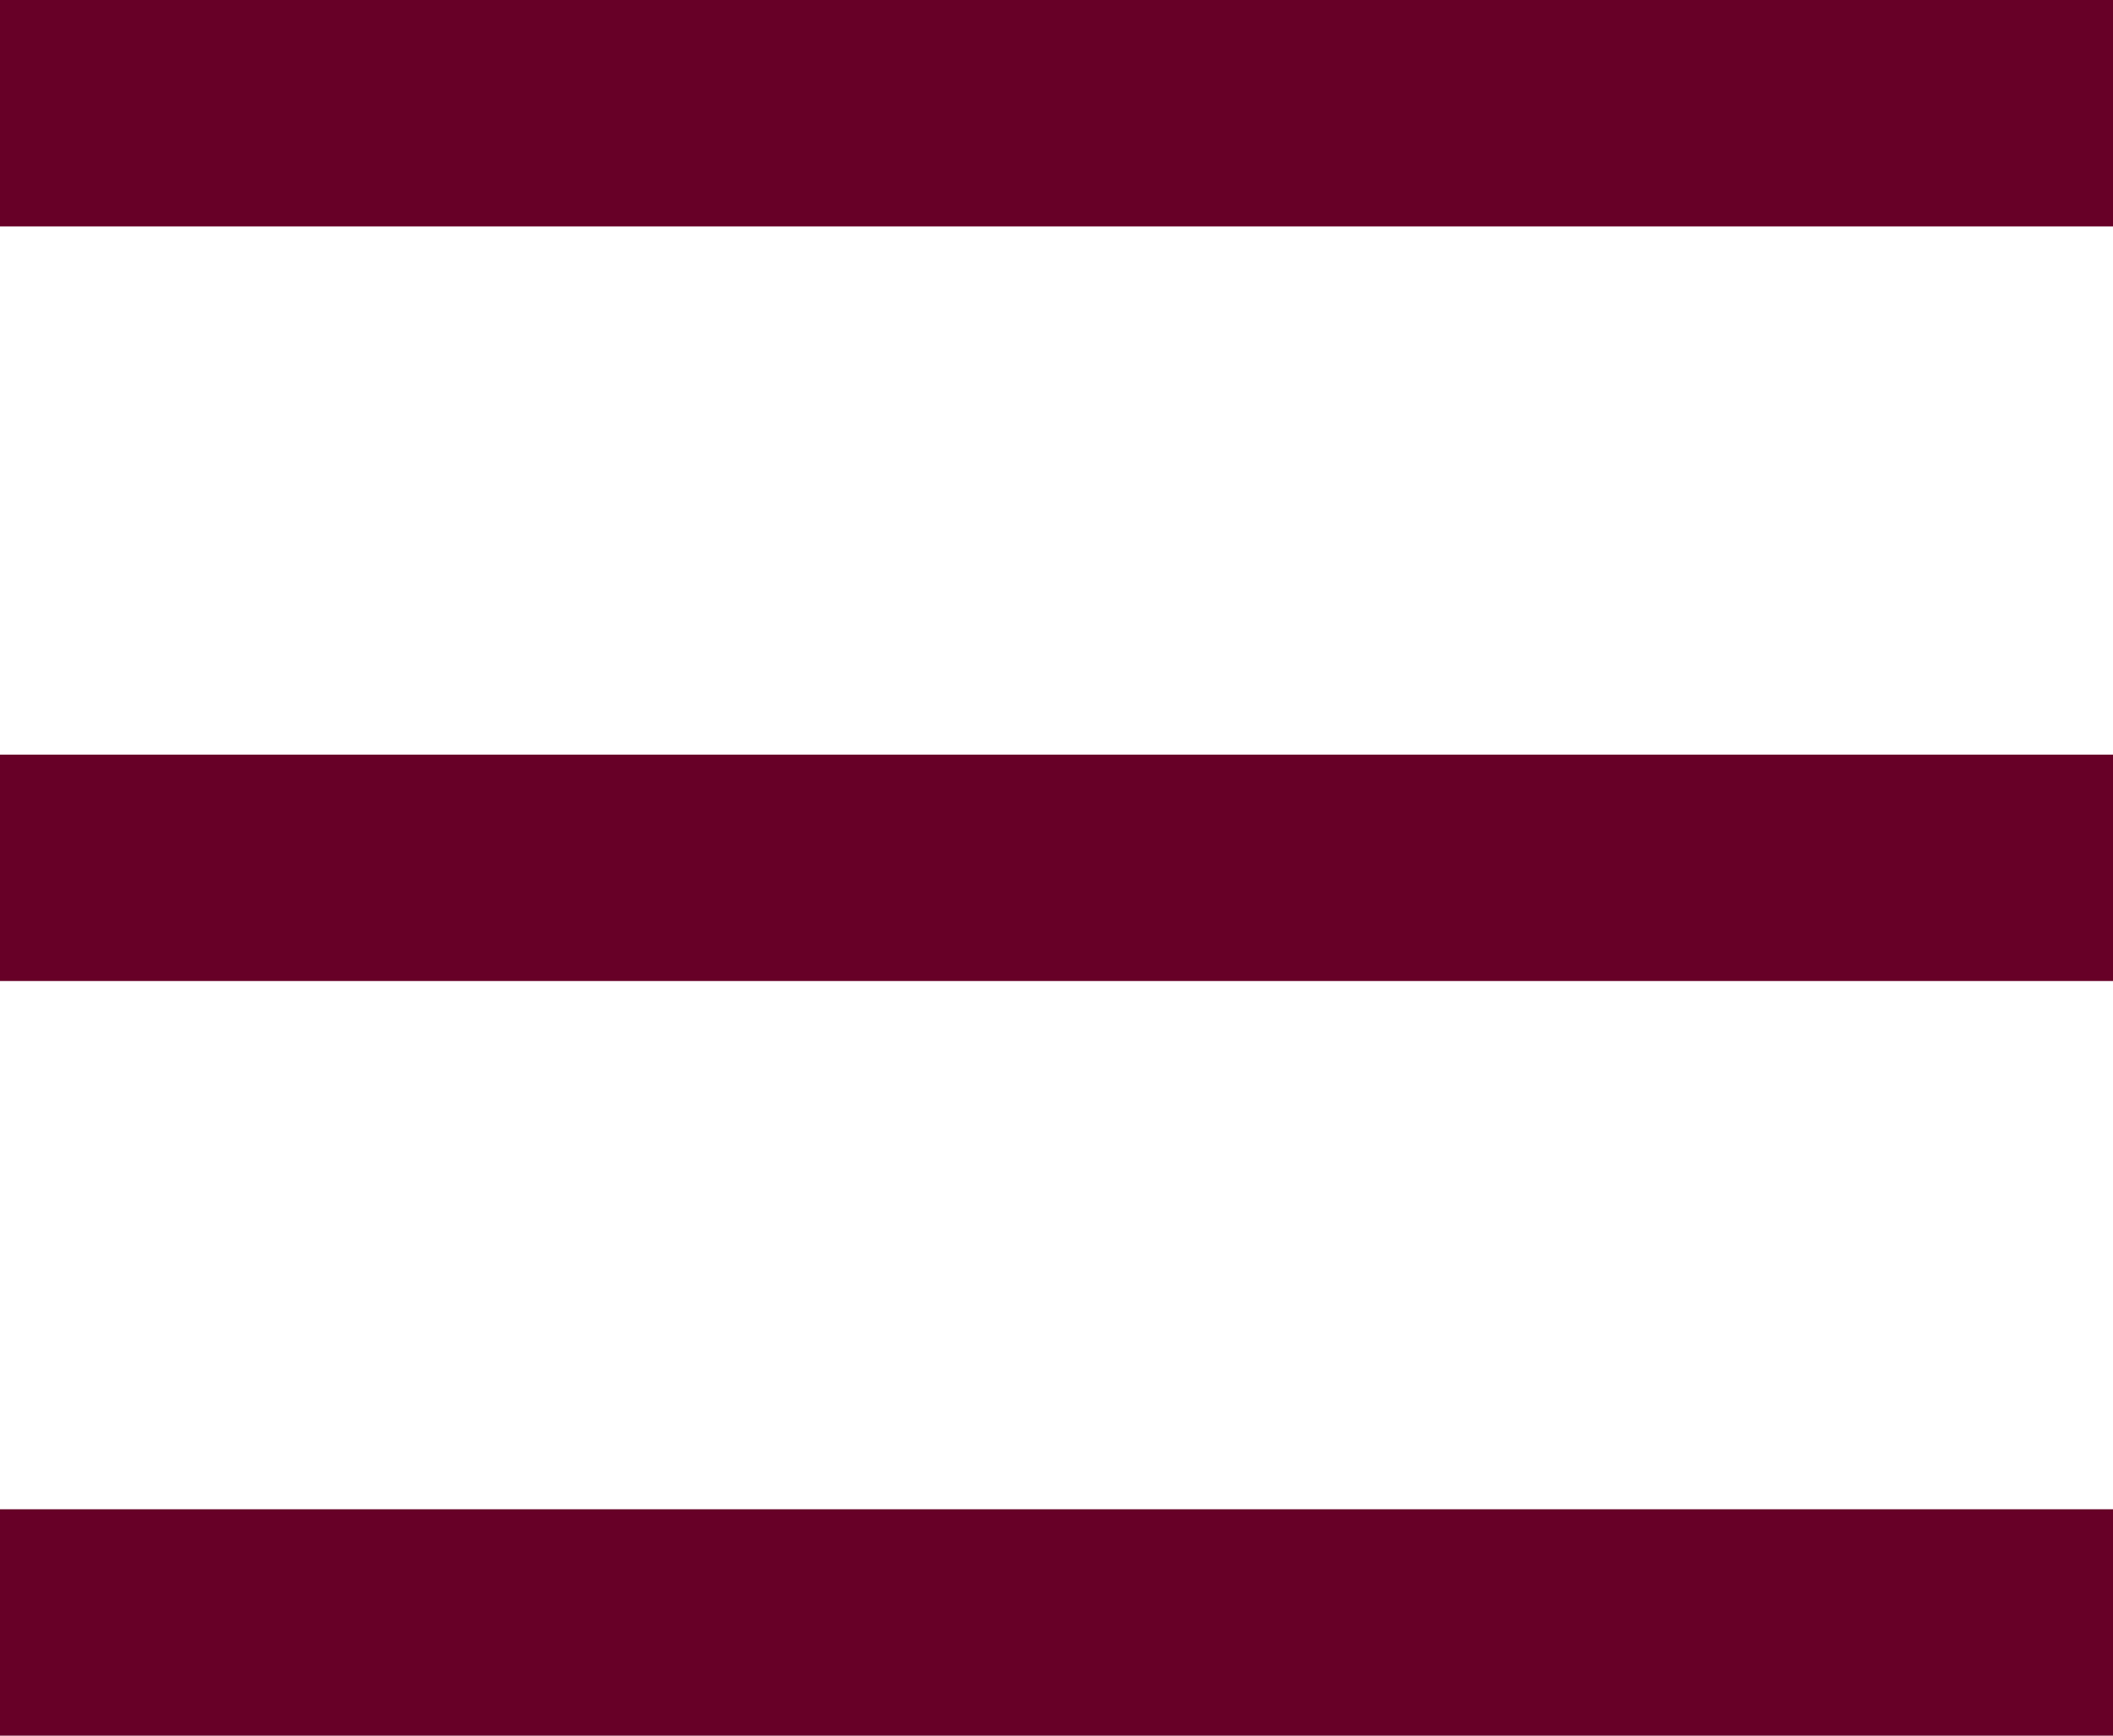
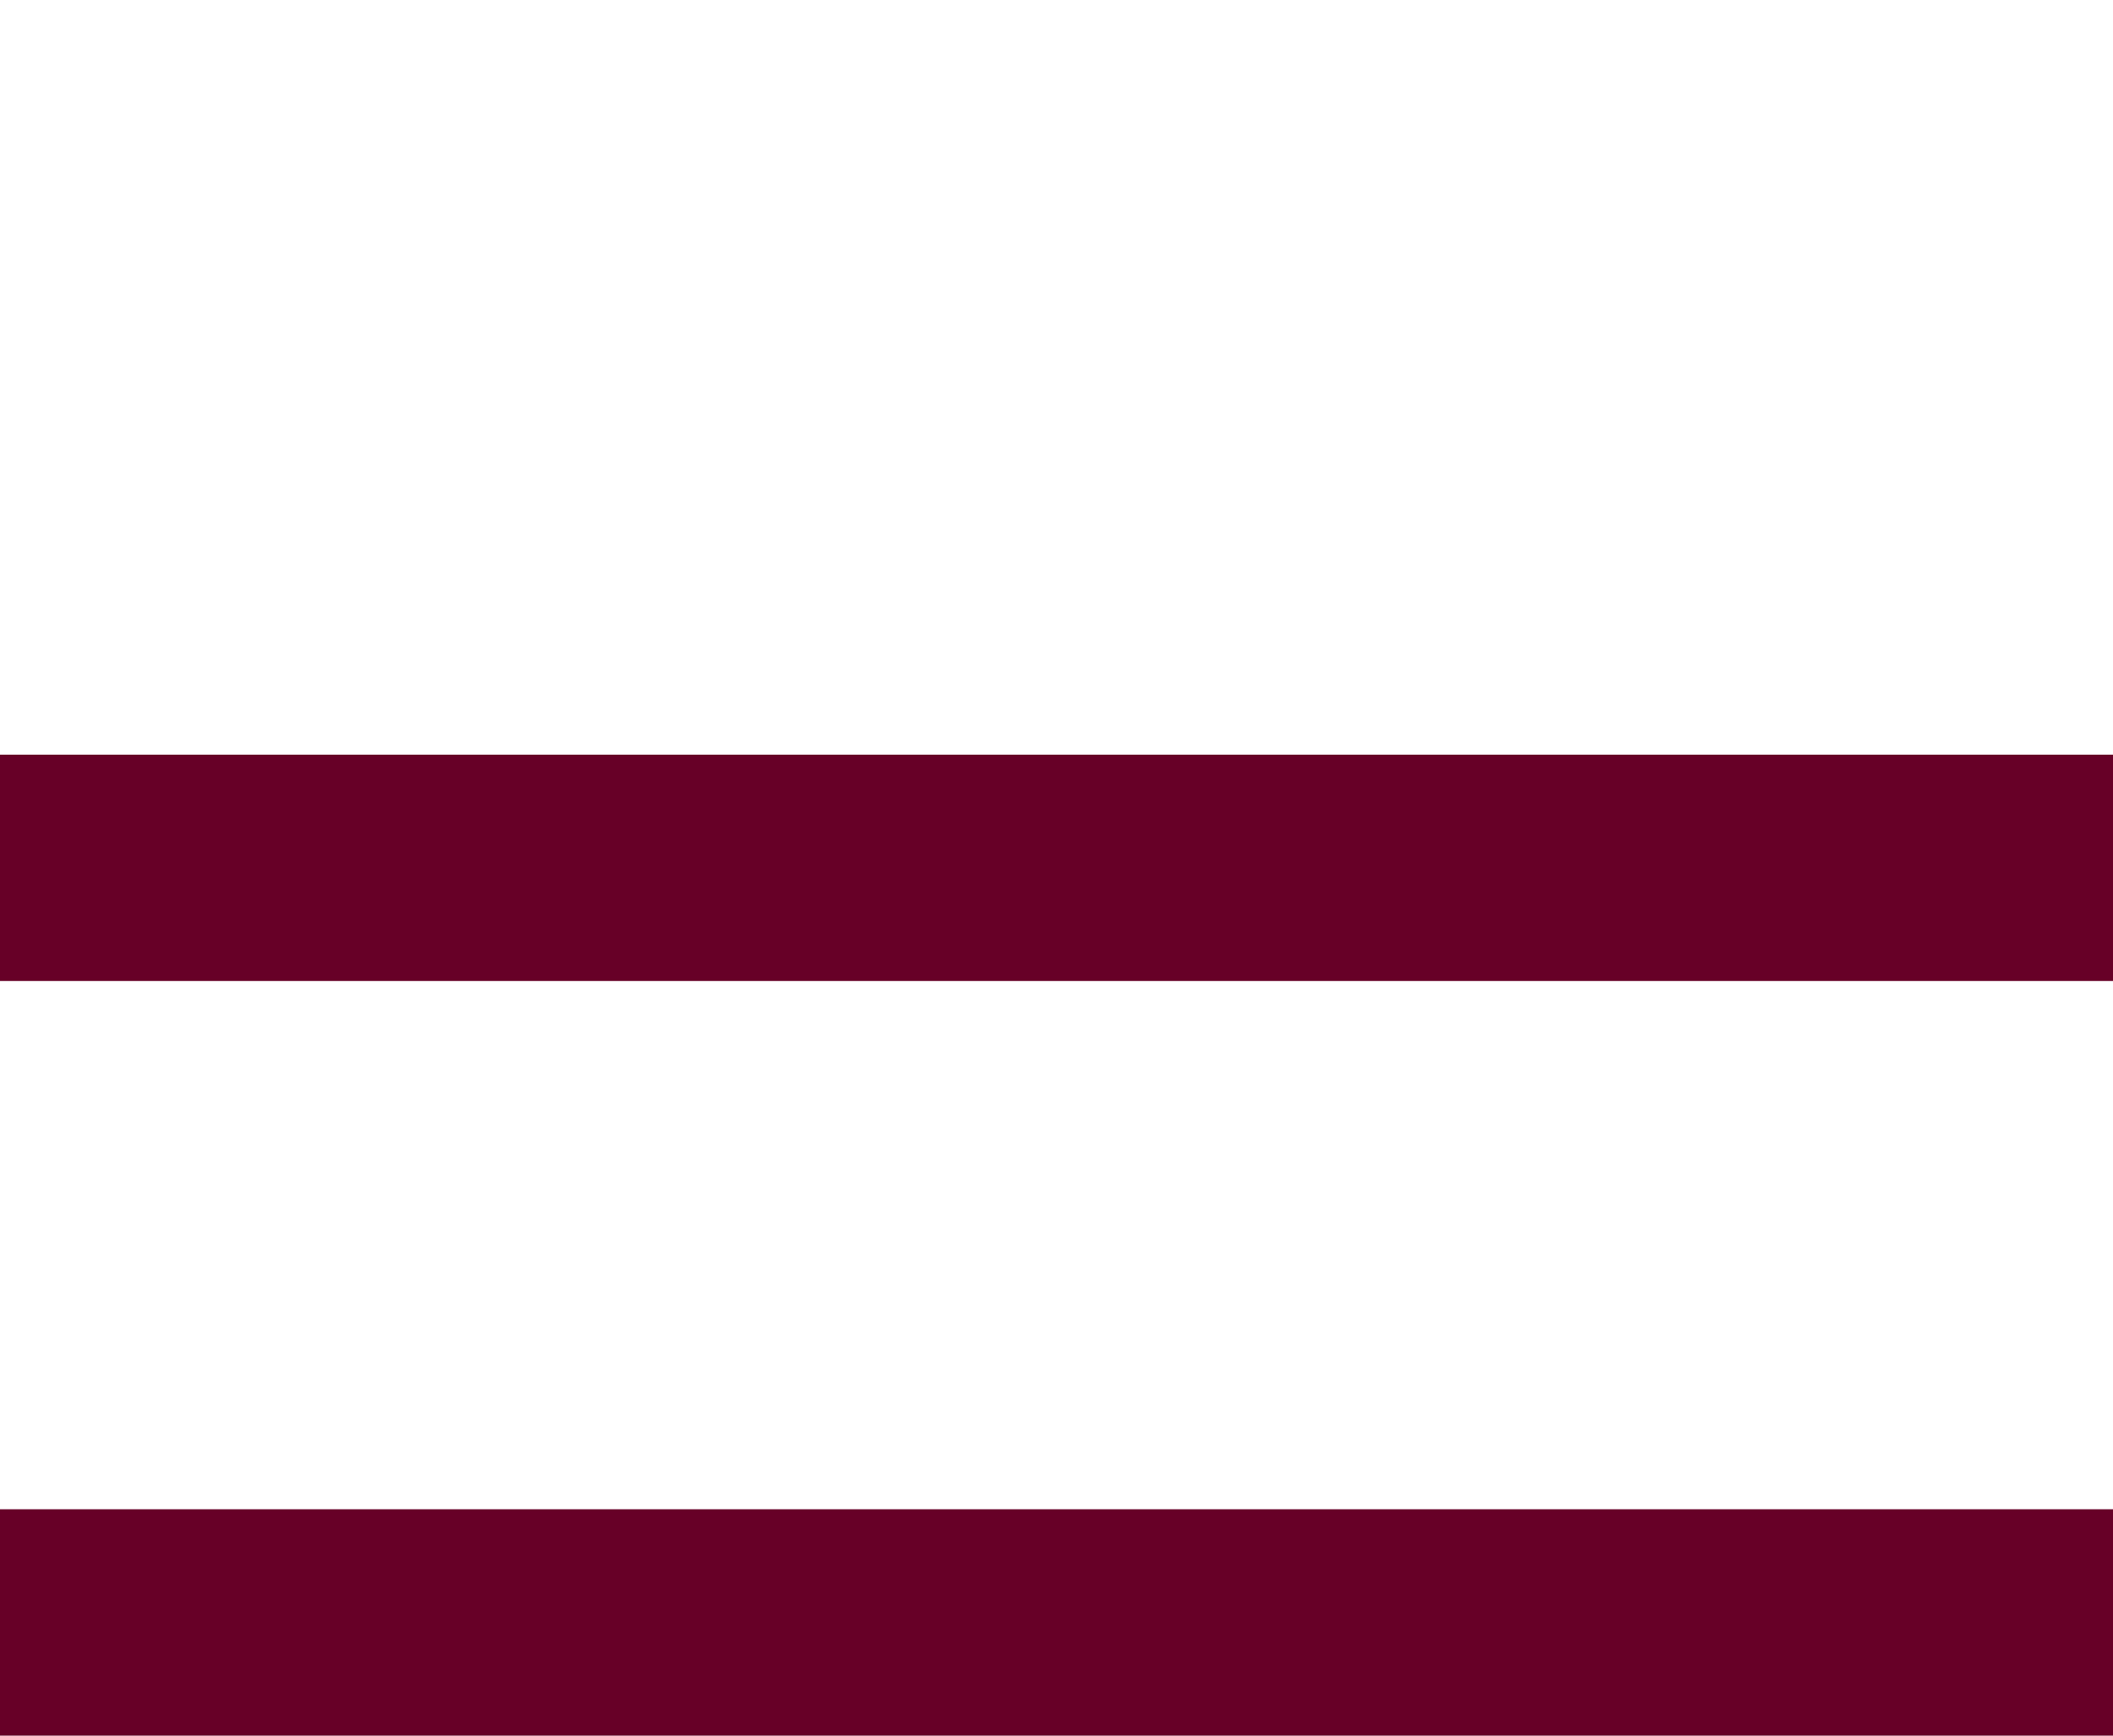
<svg xmlns="http://www.w3.org/2000/svg" width="28px" height="23px" viewBox="0 0 28 23" version="1.1">
  <title>7EA1CCDF-1140-43F6-869A-504FF47F0FD4</title>
  <desc>Created with sketchtool.</desc>
  <g id="Templates" stroke="none" stroke-width="1" fill="none" fill-rule="evenodd">
    <g id="Landing---Mobile" transform="translate(-326, -94)" fill="#670027">
      <g id="burger" transform="translate(340, 105.5) rotate(90) translate(-340, -105.5) translate(328, 91)">
        <g id="Group" transform="translate(12, 14.5) rotate(90) translate(-12, -14.5) translate(-2, 3)">
          <g id="Group-2" transform="translate(0, -0)">
-             <rect id="Rectangle-Copy" x="0" y="20" width="28" height="3" />
            <rect id="Rectangle-Copy-2" x="0" y="10" width="28" height="3" />
            <rect id="Rectangle-Copy-3" x="0" y="2.84217094e-14" width="28" height="3" />
          </g>
        </g>
      </g>
    </g>
  </g>
</svg>